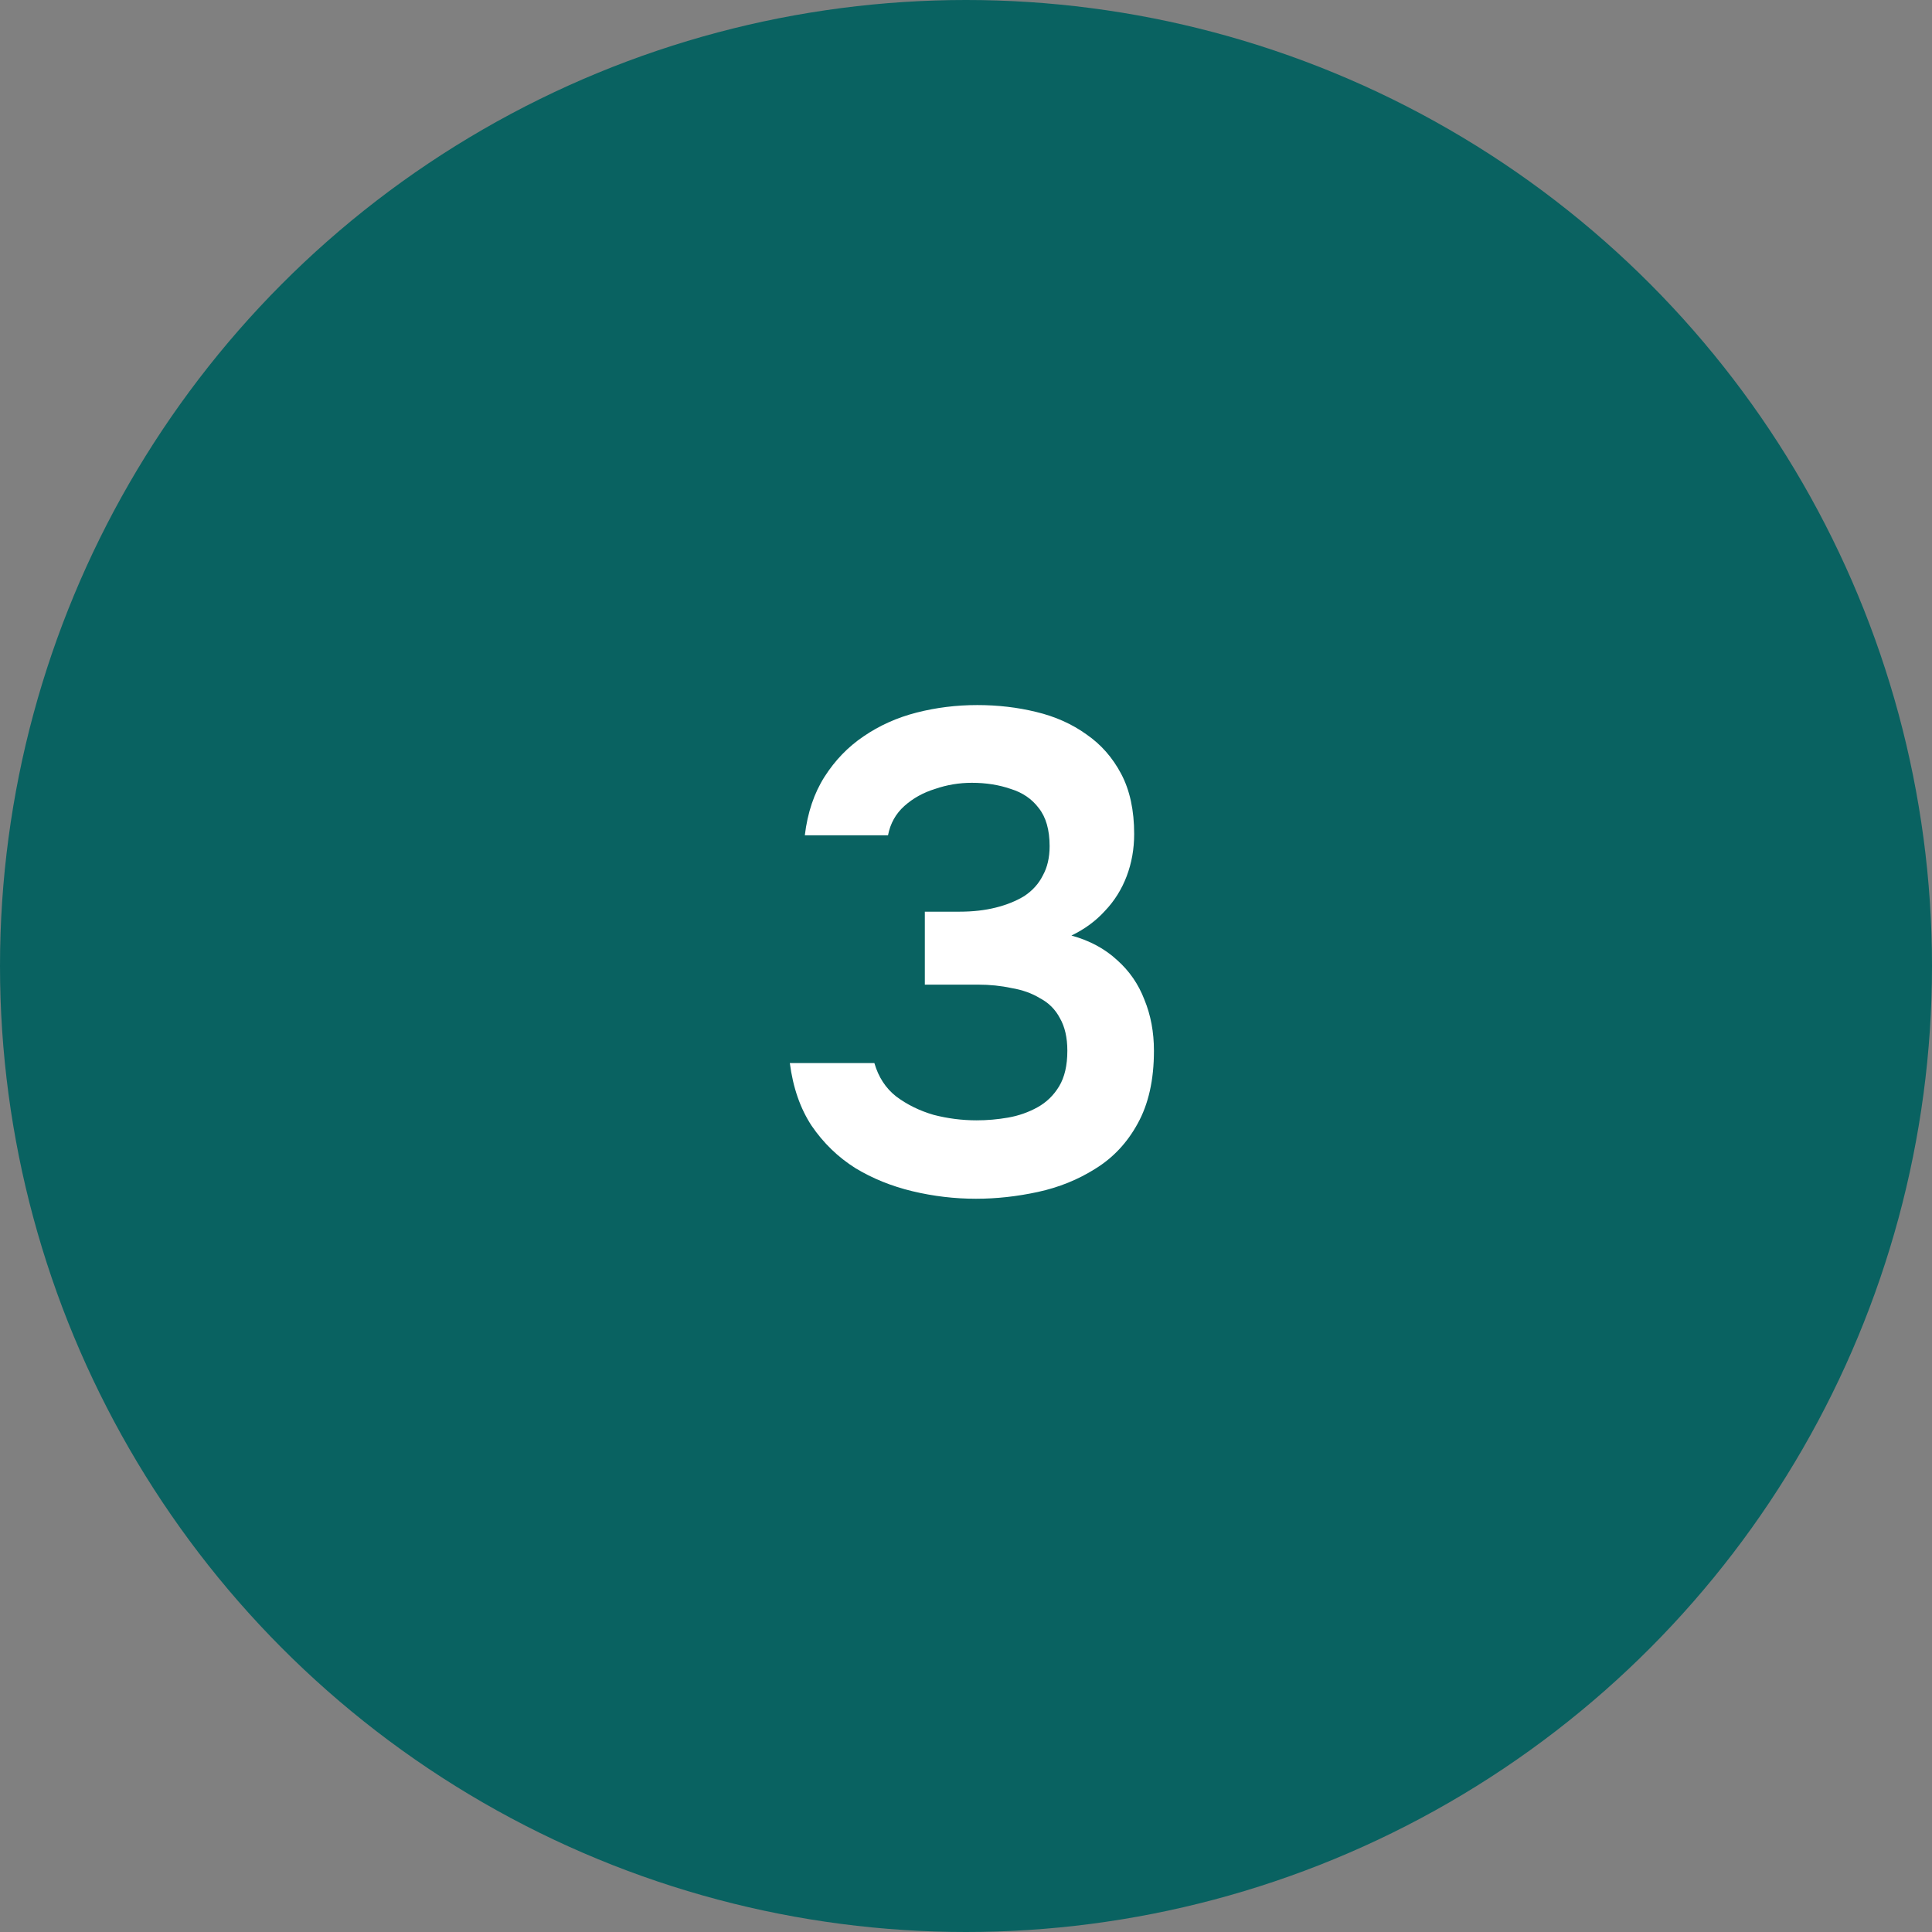
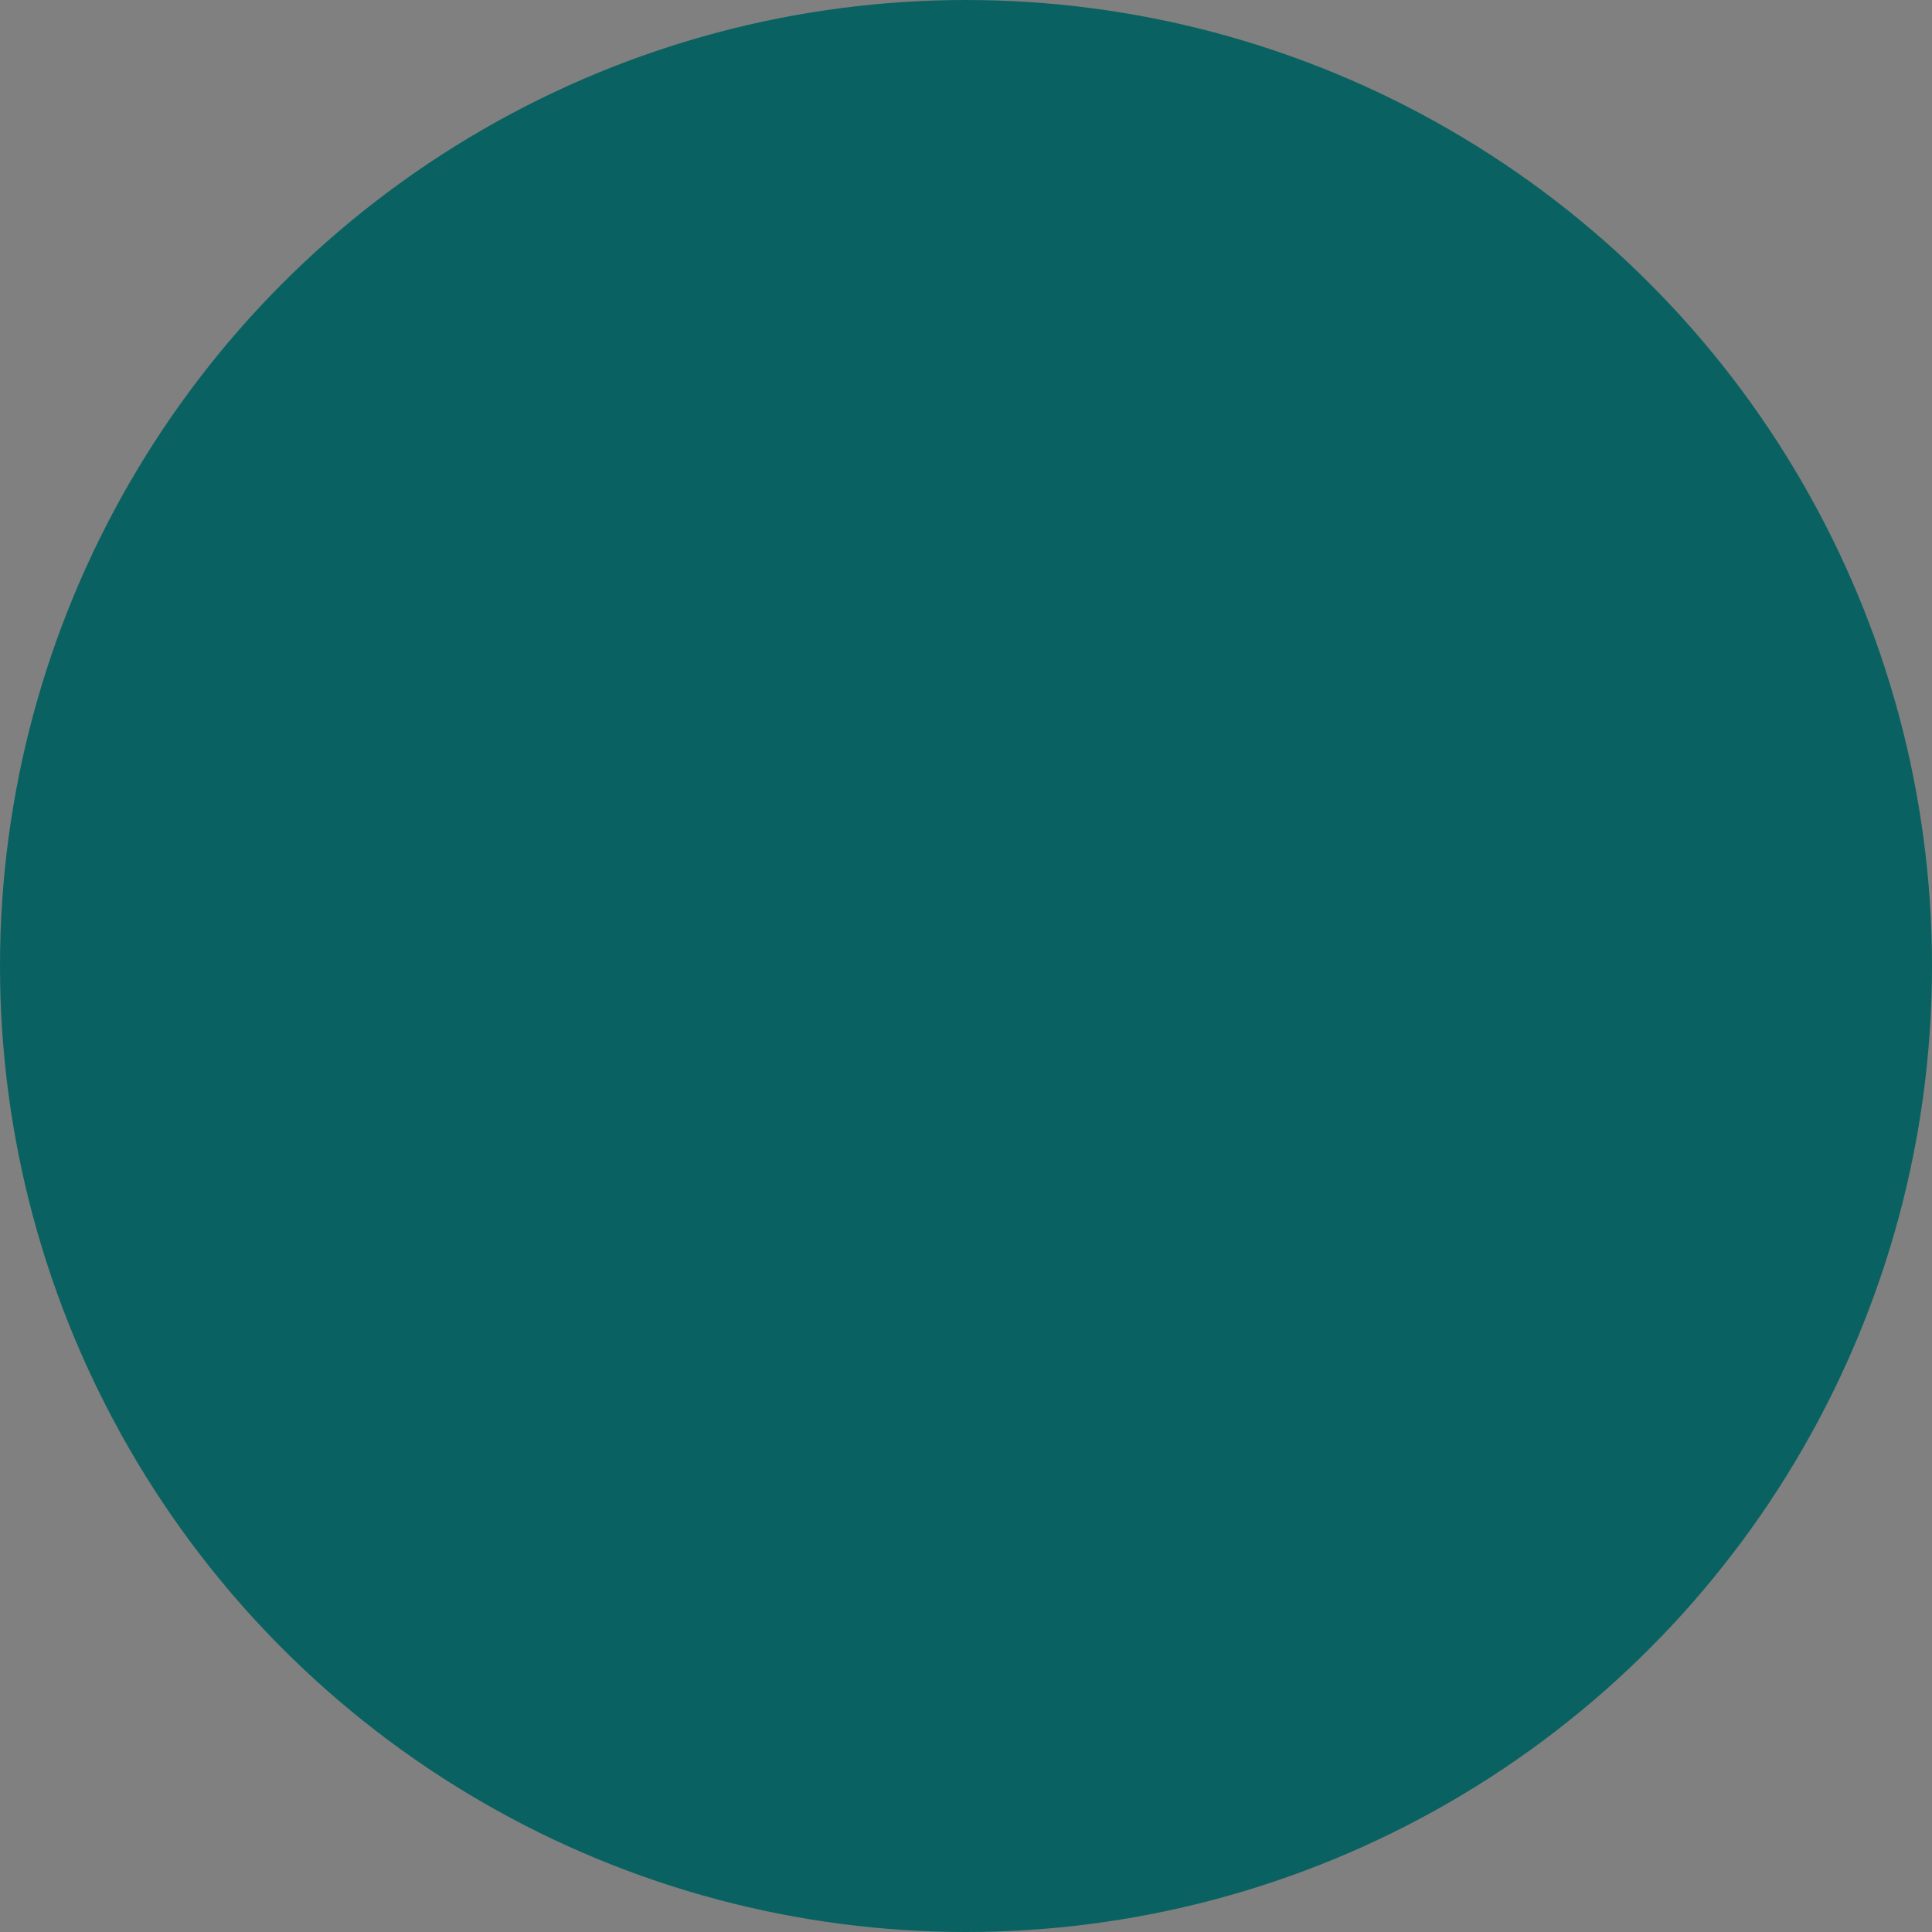
<svg xmlns="http://www.w3.org/2000/svg" width="68" height="68" viewBox="0 0 68 68" fill="none">
  <rect x="0" y="0" width="68" height="68" fill="#808080" stroke="none" />
  <circle cx="34" cy="34" r="34" fill="#096261" />
-   <path d="M34.351 42.192C33.599 42.192 32.855 42.104 32.119 41.928C31.383 41.752 30.711 41.48 30.103 41.112C29.495 40.728 28.983 40.232 28.567 39.624C28.167 39.016 27.911 38.28 27.799 37.416H30.775C30.919 37.912 31.175 38.304 31.543 38.592C31.927 38.88 32.367 39.096 32.863 39.24C33.359 39.368 33.863 39.432 34.375 39.432C34.743 39.432 35.111 39.4 35.479 39.336C35.847 39.272 36.191 39.152 36.511 38.976C36.831 38.8 37.087 38.552 37.279 38.232C37.471 37.912 37.567 37.496 37.567 36.984C37.567 36.52 37.479 36.136 37.303 35.832C37.143 35.528 36.911 35.296 36.607 35.136C36.319 34.96 35.983 34.84 35.599 34.776C35.231 34.696 34.839 34.656 34.423 34.656H32.551V32.088H33.775C34.239 32.088 34.663 32.04 35.047 31.944C35.431 31.848 35.767 31.712 36.055 31.536C36.343 31.344 36.559 31.104 36.703 30.816C36.863 30.528 36.943 30.184 36.943 29.784C36.943 29.208 36.815 28.76 36.559 28.44C36.319 28.12 35.991 27.896 35.575 27.768C35.159 27.624 34.703 27.552 34.207 27.552C33.759 27.552 33.327 27.624 32.911 27.768C32.495 27.896 32.135 28.096 31.831 28.368C31.527 28.64 31.335 28.984 31.255 29.4H28.327C28.423 28.6 28.655 27.912 29.023 27.336C29.391 26.76 29.847 26.288 30.391 25.92C30.951 25.536 31.575 25.256 32.263 25.08C32.951 24.904 33.663 24.816 34.399 24.816C35.119 24.816 35.807 24.896 36.463 25.056C37.135 25.216 37.727 25.48 38.239 25.848C38.751 26.2 39.159 26.664 39.463 27.24C39.767 27.816 39.919 28.52 39.919 29.352C39.919 29.88 39.831 30.376 39.655 30.84C39.479 31.304 39.223 31.712 38.887 32.064C38.567 32.416 38.175 32.704 37.711 32.928C38.351 33.104 38.887 33.392 39.319 33.792C39.751 34.176 40.071 34.64 40.279 35.184C40.503 35.728 40.615 36.328 40.615 36.984C40.615 38.008 40.423 38.864 40.039 39.552C39.671 40.224 39.175 40.752 38.551 41.136C37.943 41.52 37.271 41.792 36.535 41.952C35.799 42.112 35.071 42.192 34.351 42.192Z" fill="white" />
</svg>